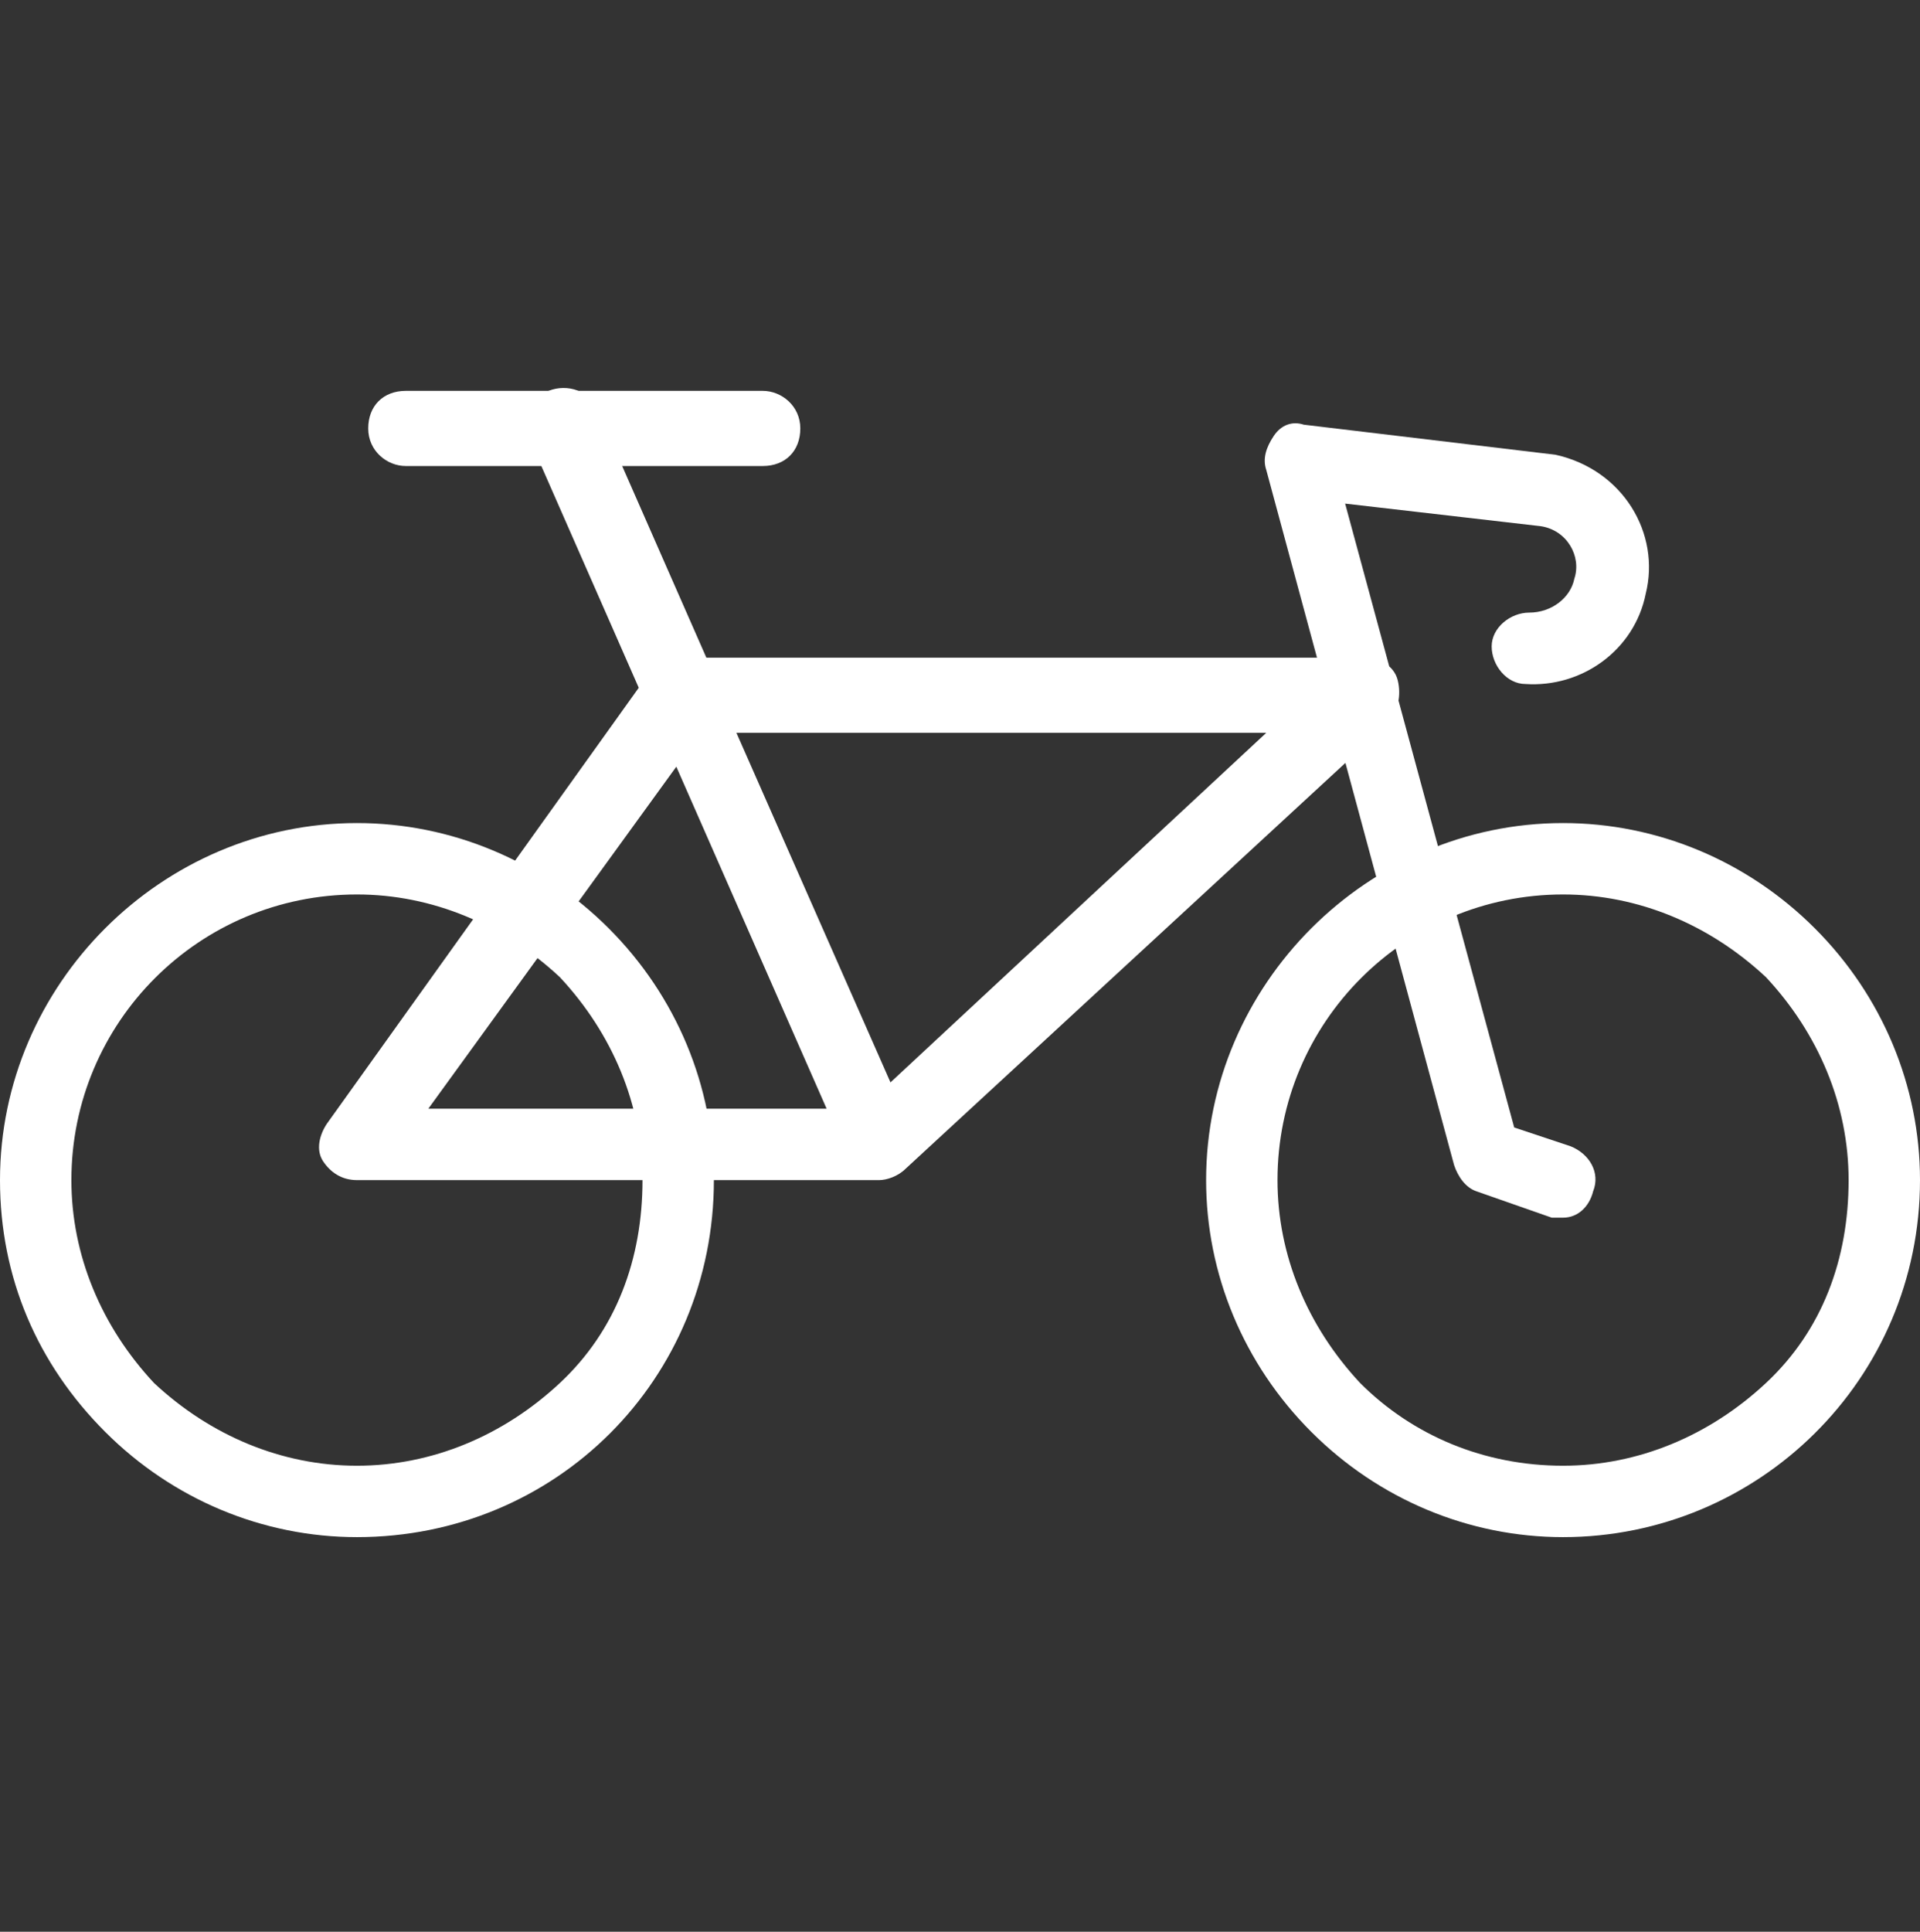
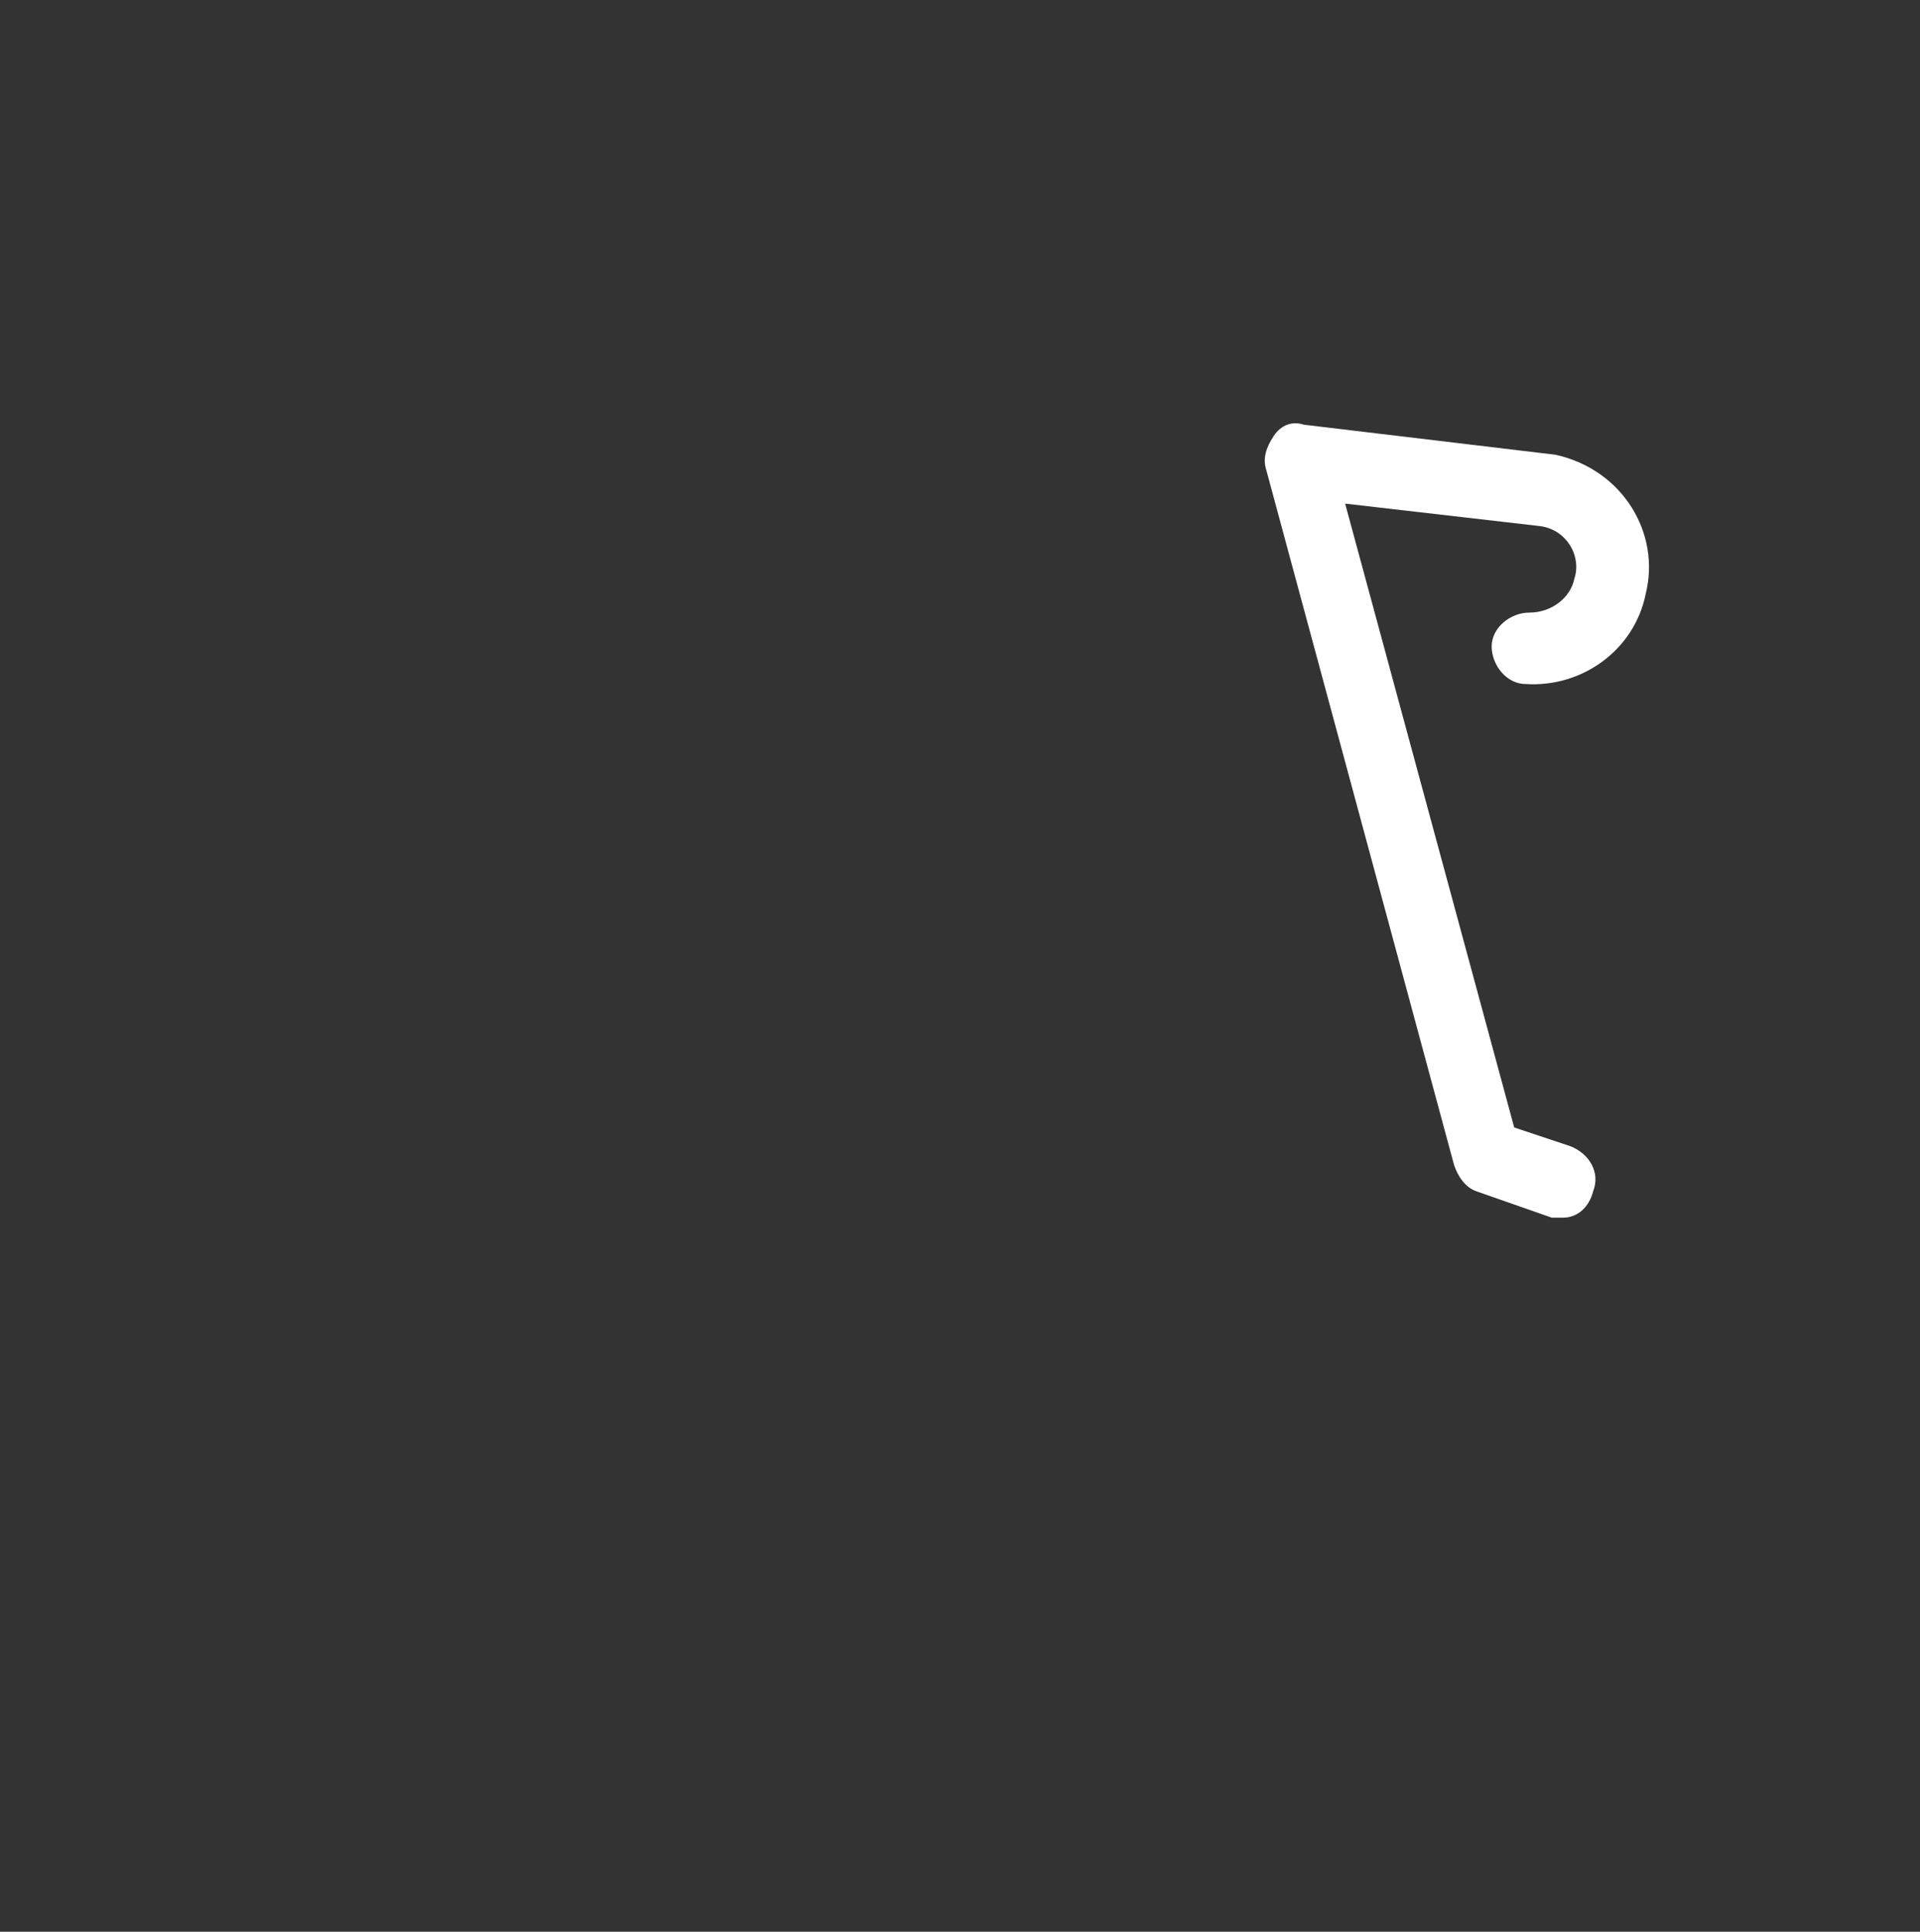
<svg xmlns="http://www.w3.org/2000/svg" version="1.1" id="Ebene_1" x="0px" y="0px" viewBox="0 0 51.1 51.4" style="enable-background:new 0 0 51.1 51.4;" xml:space="preserve">
  <rect x="0" y="0" width="51.1" height="51.4" fill="#333333" stroke="none" />
  <style type="text/css">
	.st0{fill:#FFFFFF;}
</style>
  <g id="Gruppe_521" transform="translate(0 0)">
-     <path class="st0" d="M9.5,40.9L9.5,40.9c-2.5,0-4.9-1-6.7-2.8C1,36.3,0,34,0,31.4c0-5.2,4.3-9.5,9.5-9.5l0,0c2.5,0,4.9,1,6.7,2.8   c1.8,1.8,2.8,4.2,2.8,6.7l0,0C19,36.7,14.8,40.9,9.5,40.9z M9.5,23.8c-4.2,0-7.6,3.4-7.6,7.6c0,2,0.8,3.9,2.2,5.4   C5.6,38.2,7.5,39,9.5,39l0,0c2,0,3.9-0.8,5.4-2.2s2.2-3.3,2.2-5.4c0-2-0.8-3.9-2.2-5.4C13.4,24.6,11.5,23.8,9.5,23.8L9.5,23.8z    M18.1,31.4L18.1,31.4L18.1,31.4z" />
-     <path class="st0" d="M41.6,40.9L41.6,40.9c-2.5,0-4.9-1-6.7-2.8c-1.8-1.8-2.8-4.2-2.8-6.7c0-5.2,4.3-9.5,9.5-9.5l0,0   c2.5,0,4.9,1,6.7,2.8c1.8,1.8,2.8,4.2,2.8,6.7l0,0C51.1,36.7,46.8,40.9,41.6,40.9z M41.6,23.8c-4.2,0-7.6,3.4-7.6,7.6   c0,2,0.8,3.9,2.2,5.4c1.4,1.4,3.3,2.2,5.4,2.2l0,0c2,0,3.9-0.8,5.4-2.2s2.2-3.3,2.2-5.4c0-2-0.8-3.9-2.2-5.4   C45.5,24.6,43.6,23.8,41.6,23.8C41.6,23.8,41.6,23.8,41.6,23.8z M50.1,31.4L50.1,31.4L50.1,31.4z" />
-     <path class="st0" d="M23.4,31.4H9.5c-0.4,0-0.7-0.2-0.9-0.5c-0.2-0.3-0.1-0.7,0.1-1L17,18.3l-2.9-6.6c-0.2-0.5,0-1.1,0.5-1.3   c0.5-0.2,1.1,0,1.3,0.5l2.9,6.6h17.5c0.4,0,0.8,0.2,0.9,0.6s0,0.8-0.2,1.1L24.1,31.1c0,0,0,0,0,0C23.9,31.3,23.6,31.4,23.4,31.4   L23.4,31.4L23.4,31.4z M11.4,29.5h10.6l-4-9.1L11.4,29.5z M19.6,19.5l4.1,9.3l10-9.3H19.6z" />
    <path class="st0" d="M41.6,32.4c-0.1,0-0.2,0-0.3,0l-2-0.7c-0.3-0.1-0.5-0.4-0.6-0.7l-5-18.5c-0.1-0.3,0-0.6,0.2-0.9   s0.5-0.4,0.8-0.3l6.7,0.8c1.8,0.4,2.8,2.1,2.4,3.7c-0.3,1.5-1.7,2.5-3.2,2.4c-0.5,0-0.9-0.5-0.9-1s0.5-0.9,1-0.9   c0.6,0,1.1-0.4,1.2-0.9c0.2-0.6-0.2-1.3-0.9-1.4l-5.2-0.6L40.3,30l1.5,0.5c0.5,0.2,0.8,0.7,0.6,1.2C42.3,32.1,42,32.4,41.6,32.4z" />
-     <path class="st0" d="M20.3,12.4h-9.5c-0.5,0-1-0.4-1-1s0.4-1,1-1h9.5c0.5,0,1,0.4,1,1S20.9,12.4,20.3,12.4z" />
  </g>
</svg>